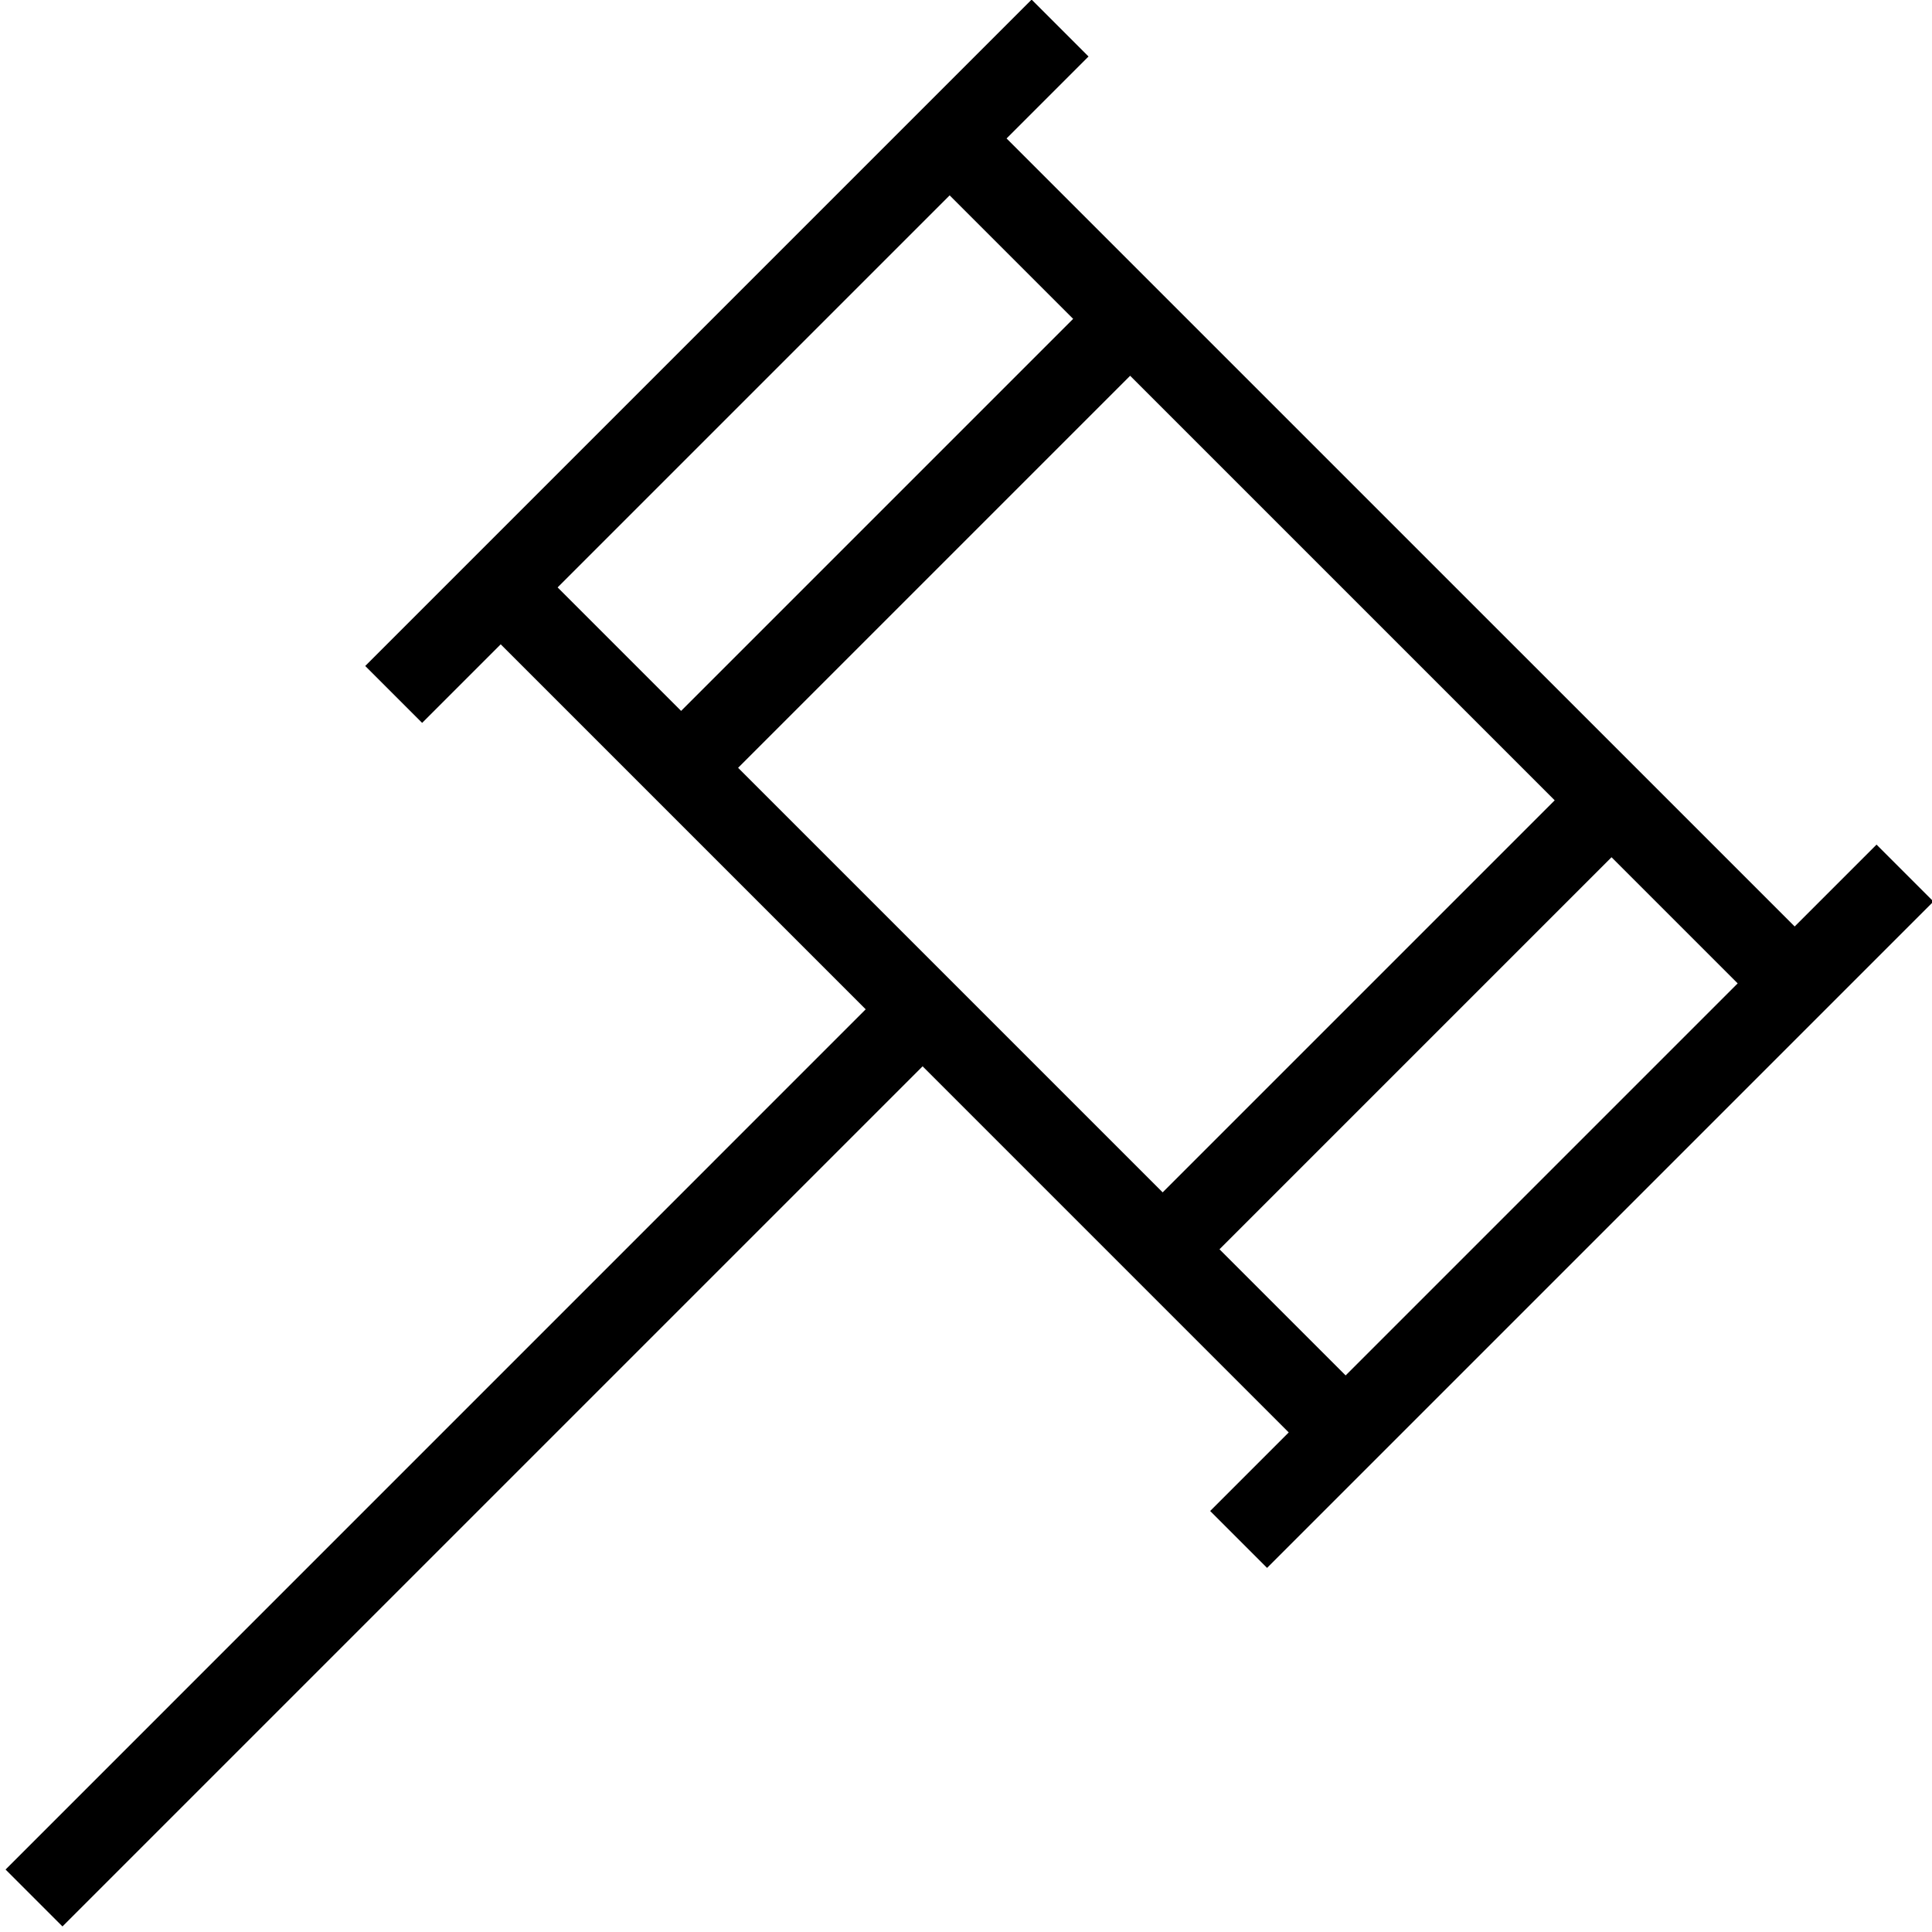
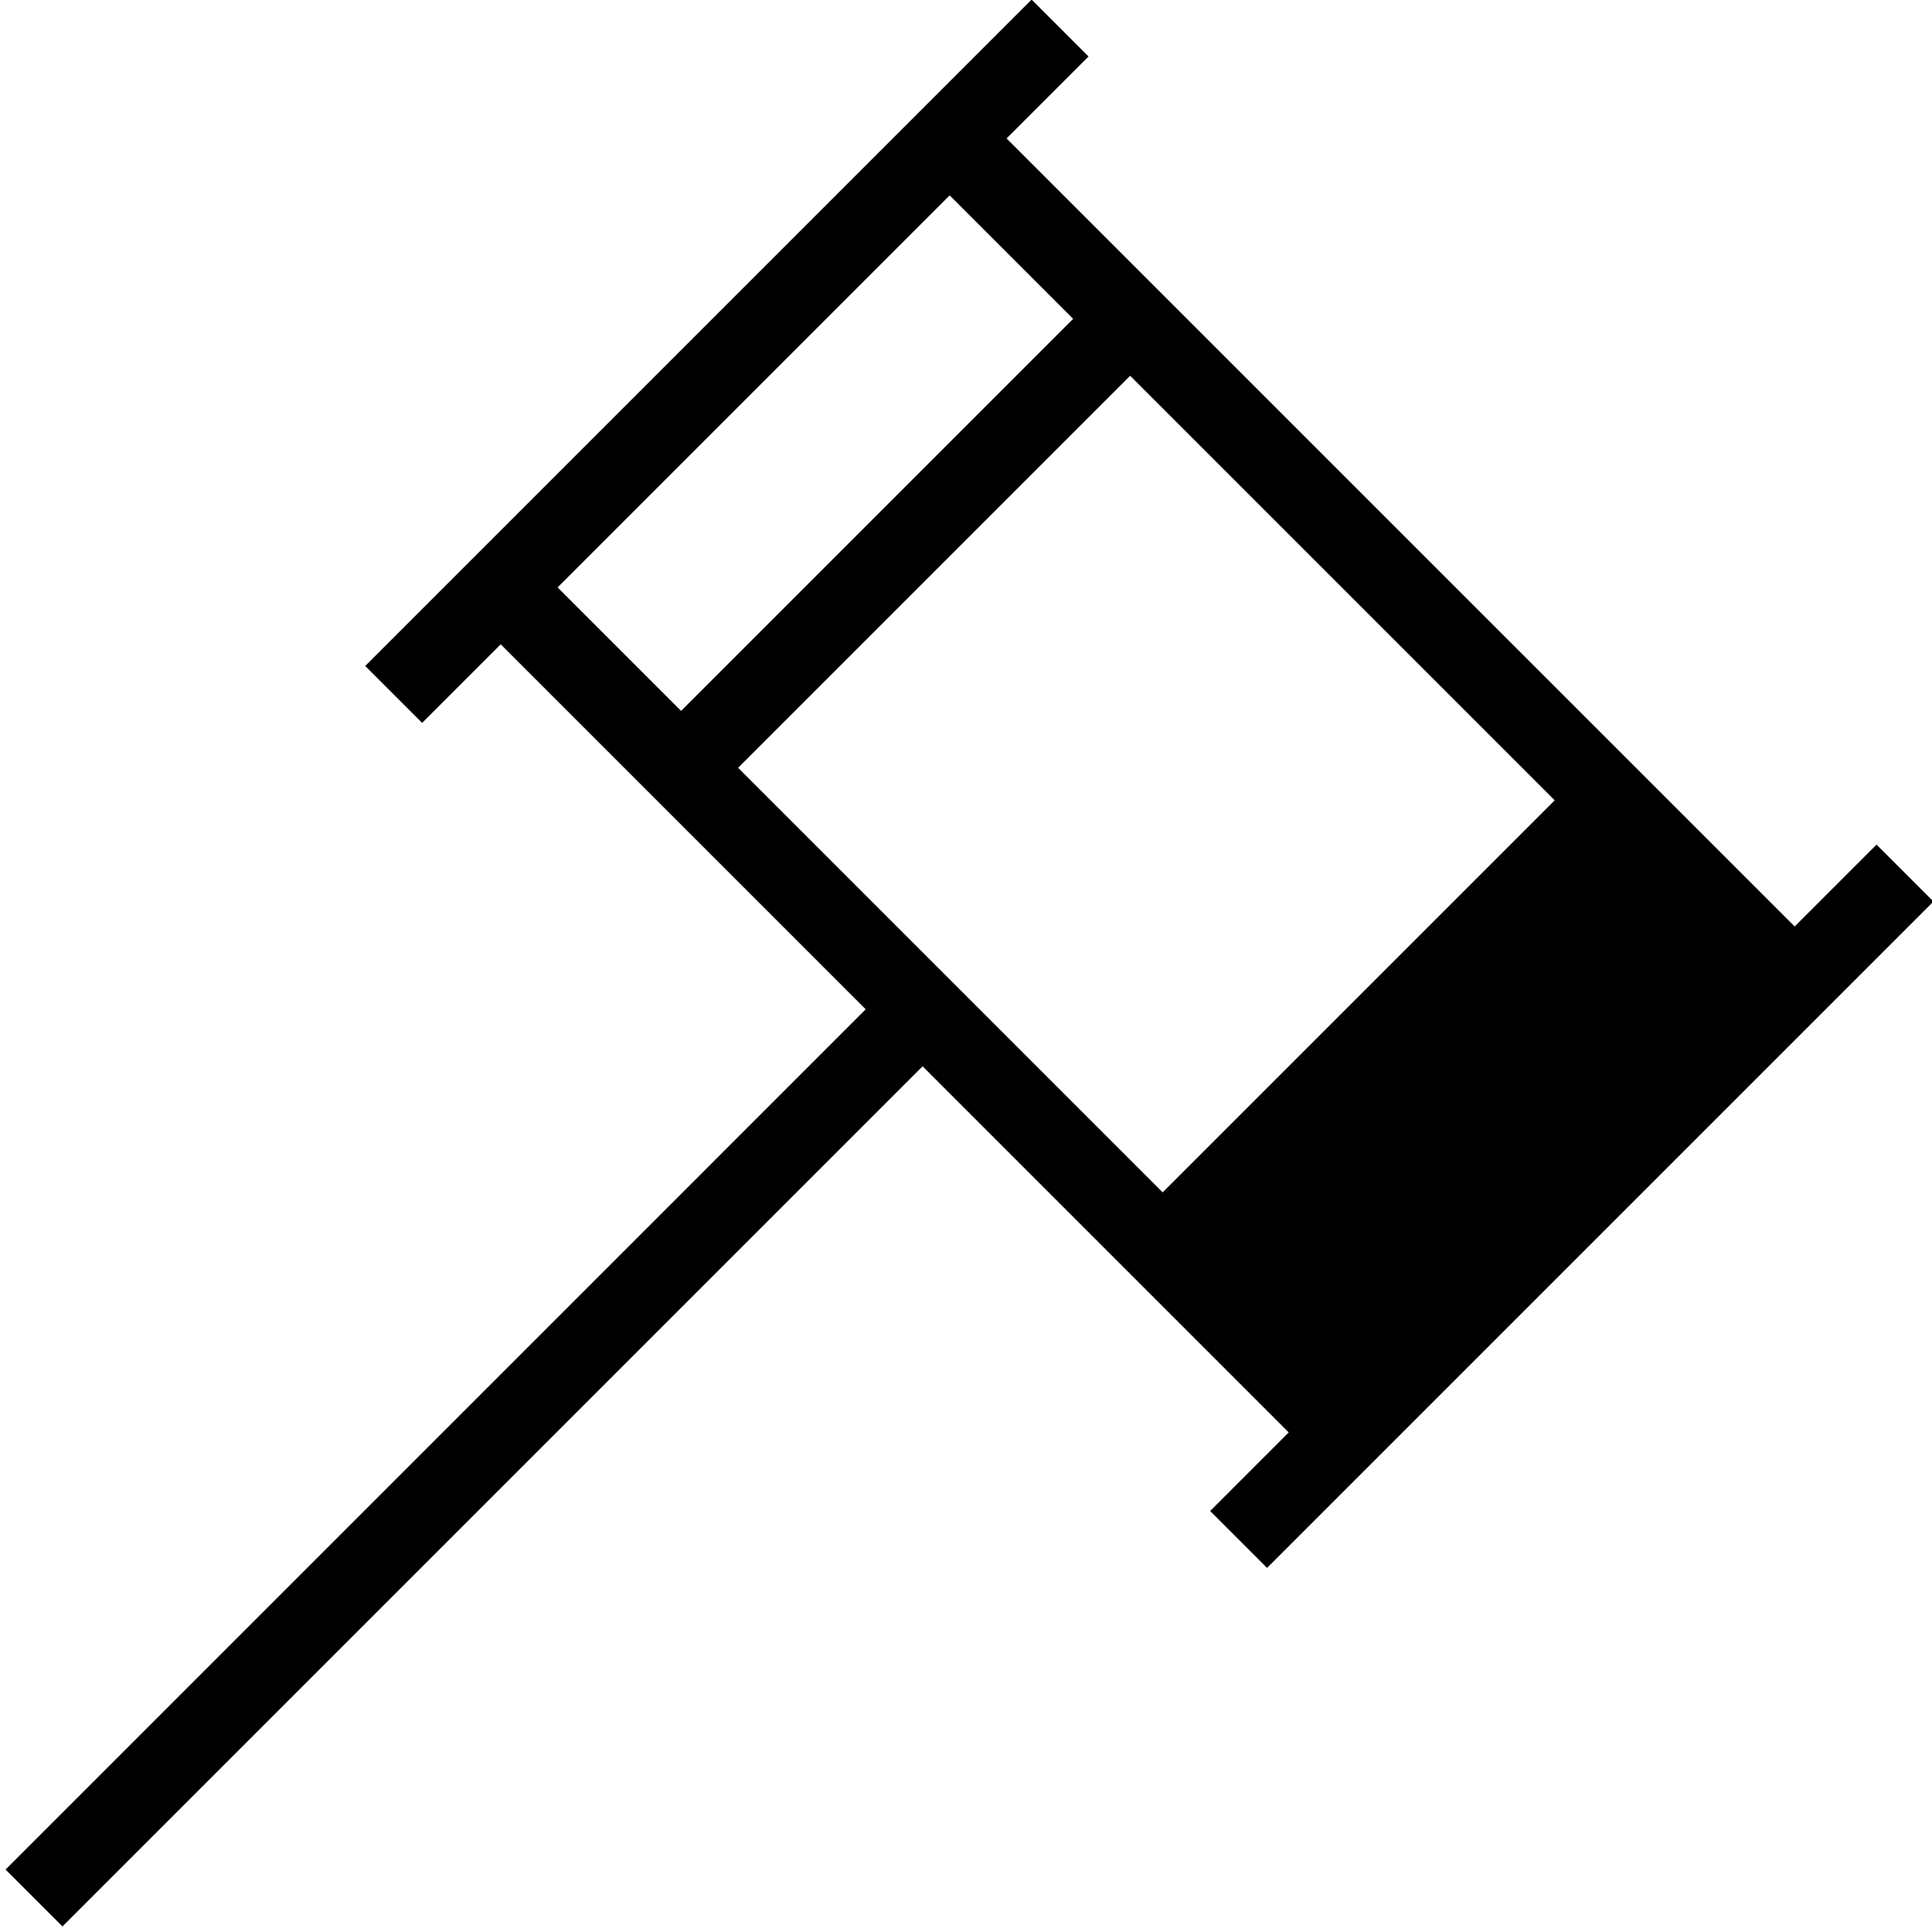
<svg xmlns="http://www.w3.org/2000/svg" id="Layer_1" data-name="Layer 1" viewBox="0 0 24 24" width="512" height="512">
-   <path d="M23.312,10.491l-1.018,1.018L12.504,1.72l1.018-1.018L12.815-.005,4.537,8.273l.707,.707,.976-.976,4.534,4.534L.069,23.224l.707,.707L11.461,13.246l4.548,4.548-.976,.976,.707,.707,8.278-8.278-.707-.707Zm-3.999-.549l-4.87,4.87-5.274-5.274,4.87-4.87,5.274,5.274ZM11.797,2.427l1.534,1.534-4.87,4.87-1.534-1.534L11.797,2.427Zm3.352,13.092l4.87-4.87,1.567,1.567-4.87,4.87-1.567-1.567Z" />
+   <path d="M23.312,10.491l-1.018,1.018L12.504,1.72l1.018-1.018L12.815-.005,4.537,8.273l.707,.707,.976-.976,4.534,4.534L.069,23.224l.707,.707L11.461,13.246l4.548,4.548-.976,.976,.707,.707,8.278-8.278-.707-.707Zm-3.999-.549l-4.87,4.87-5.274-5.274,4.87-4.87,5.274,5.274ZM11.797,2.427l1.534,1.534-4.87,4.87-1.534-1.534L11.797,2.427Zm3.352,13.092Z" />
</svg>